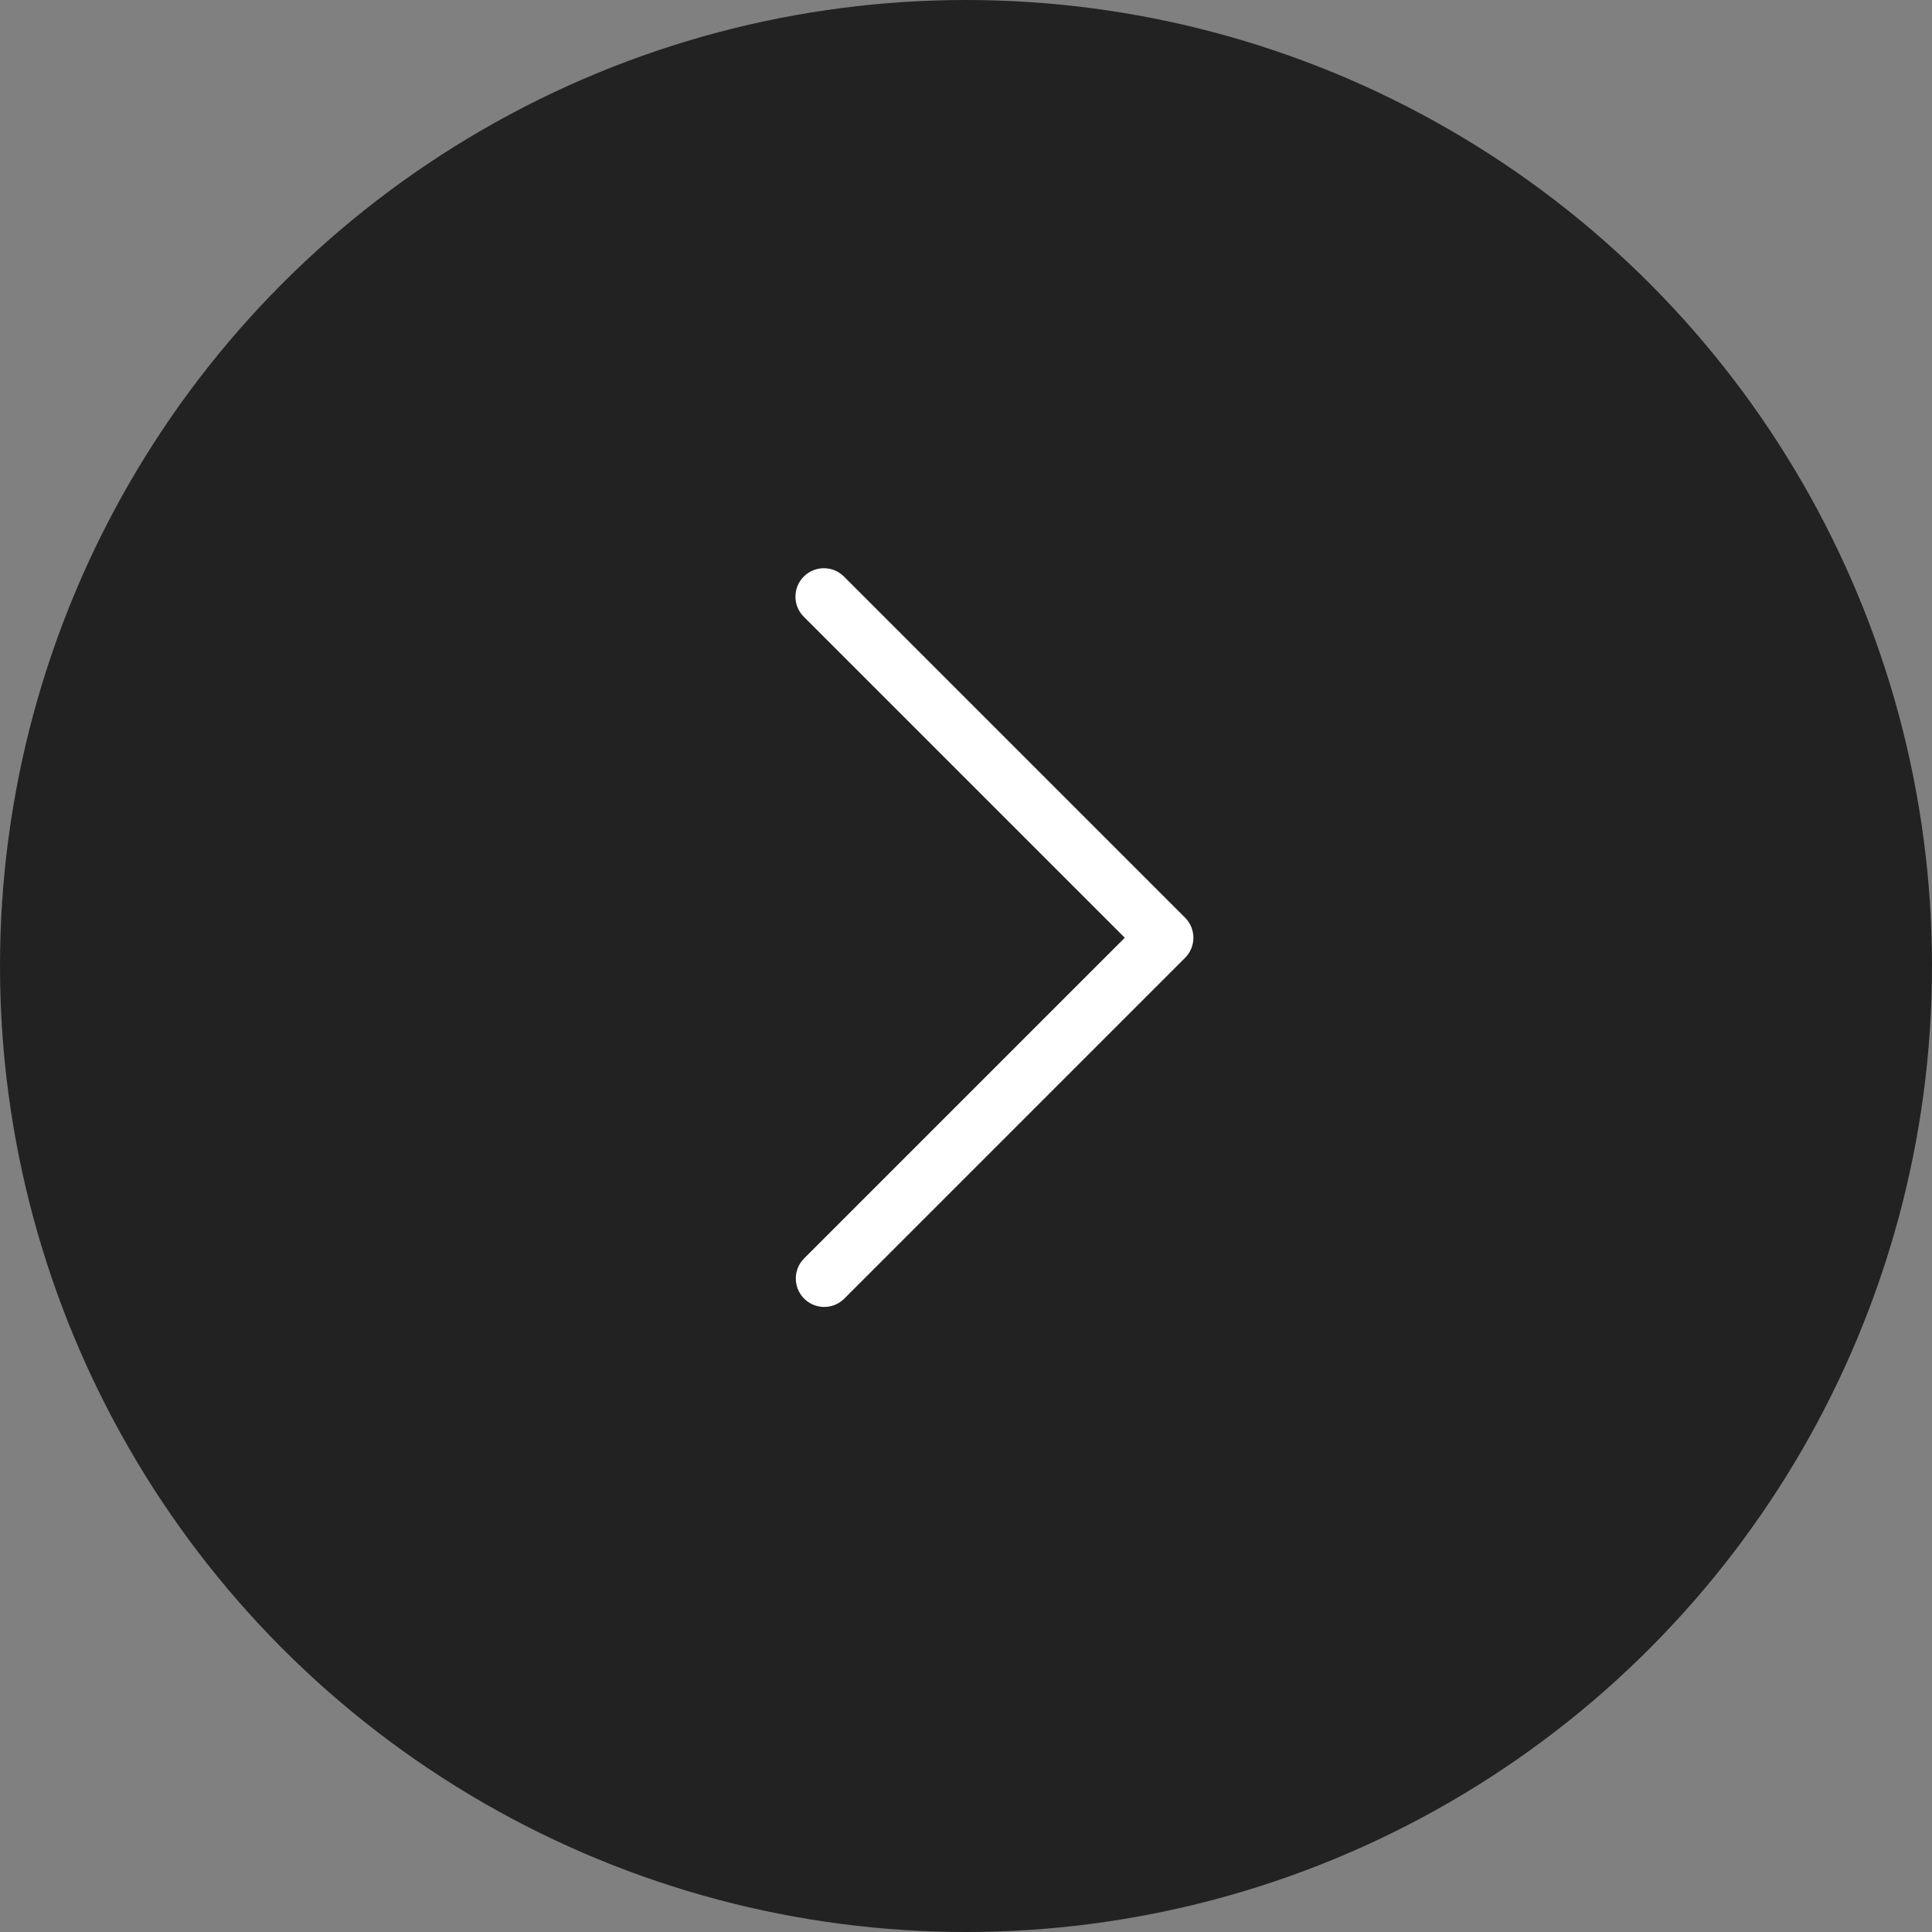
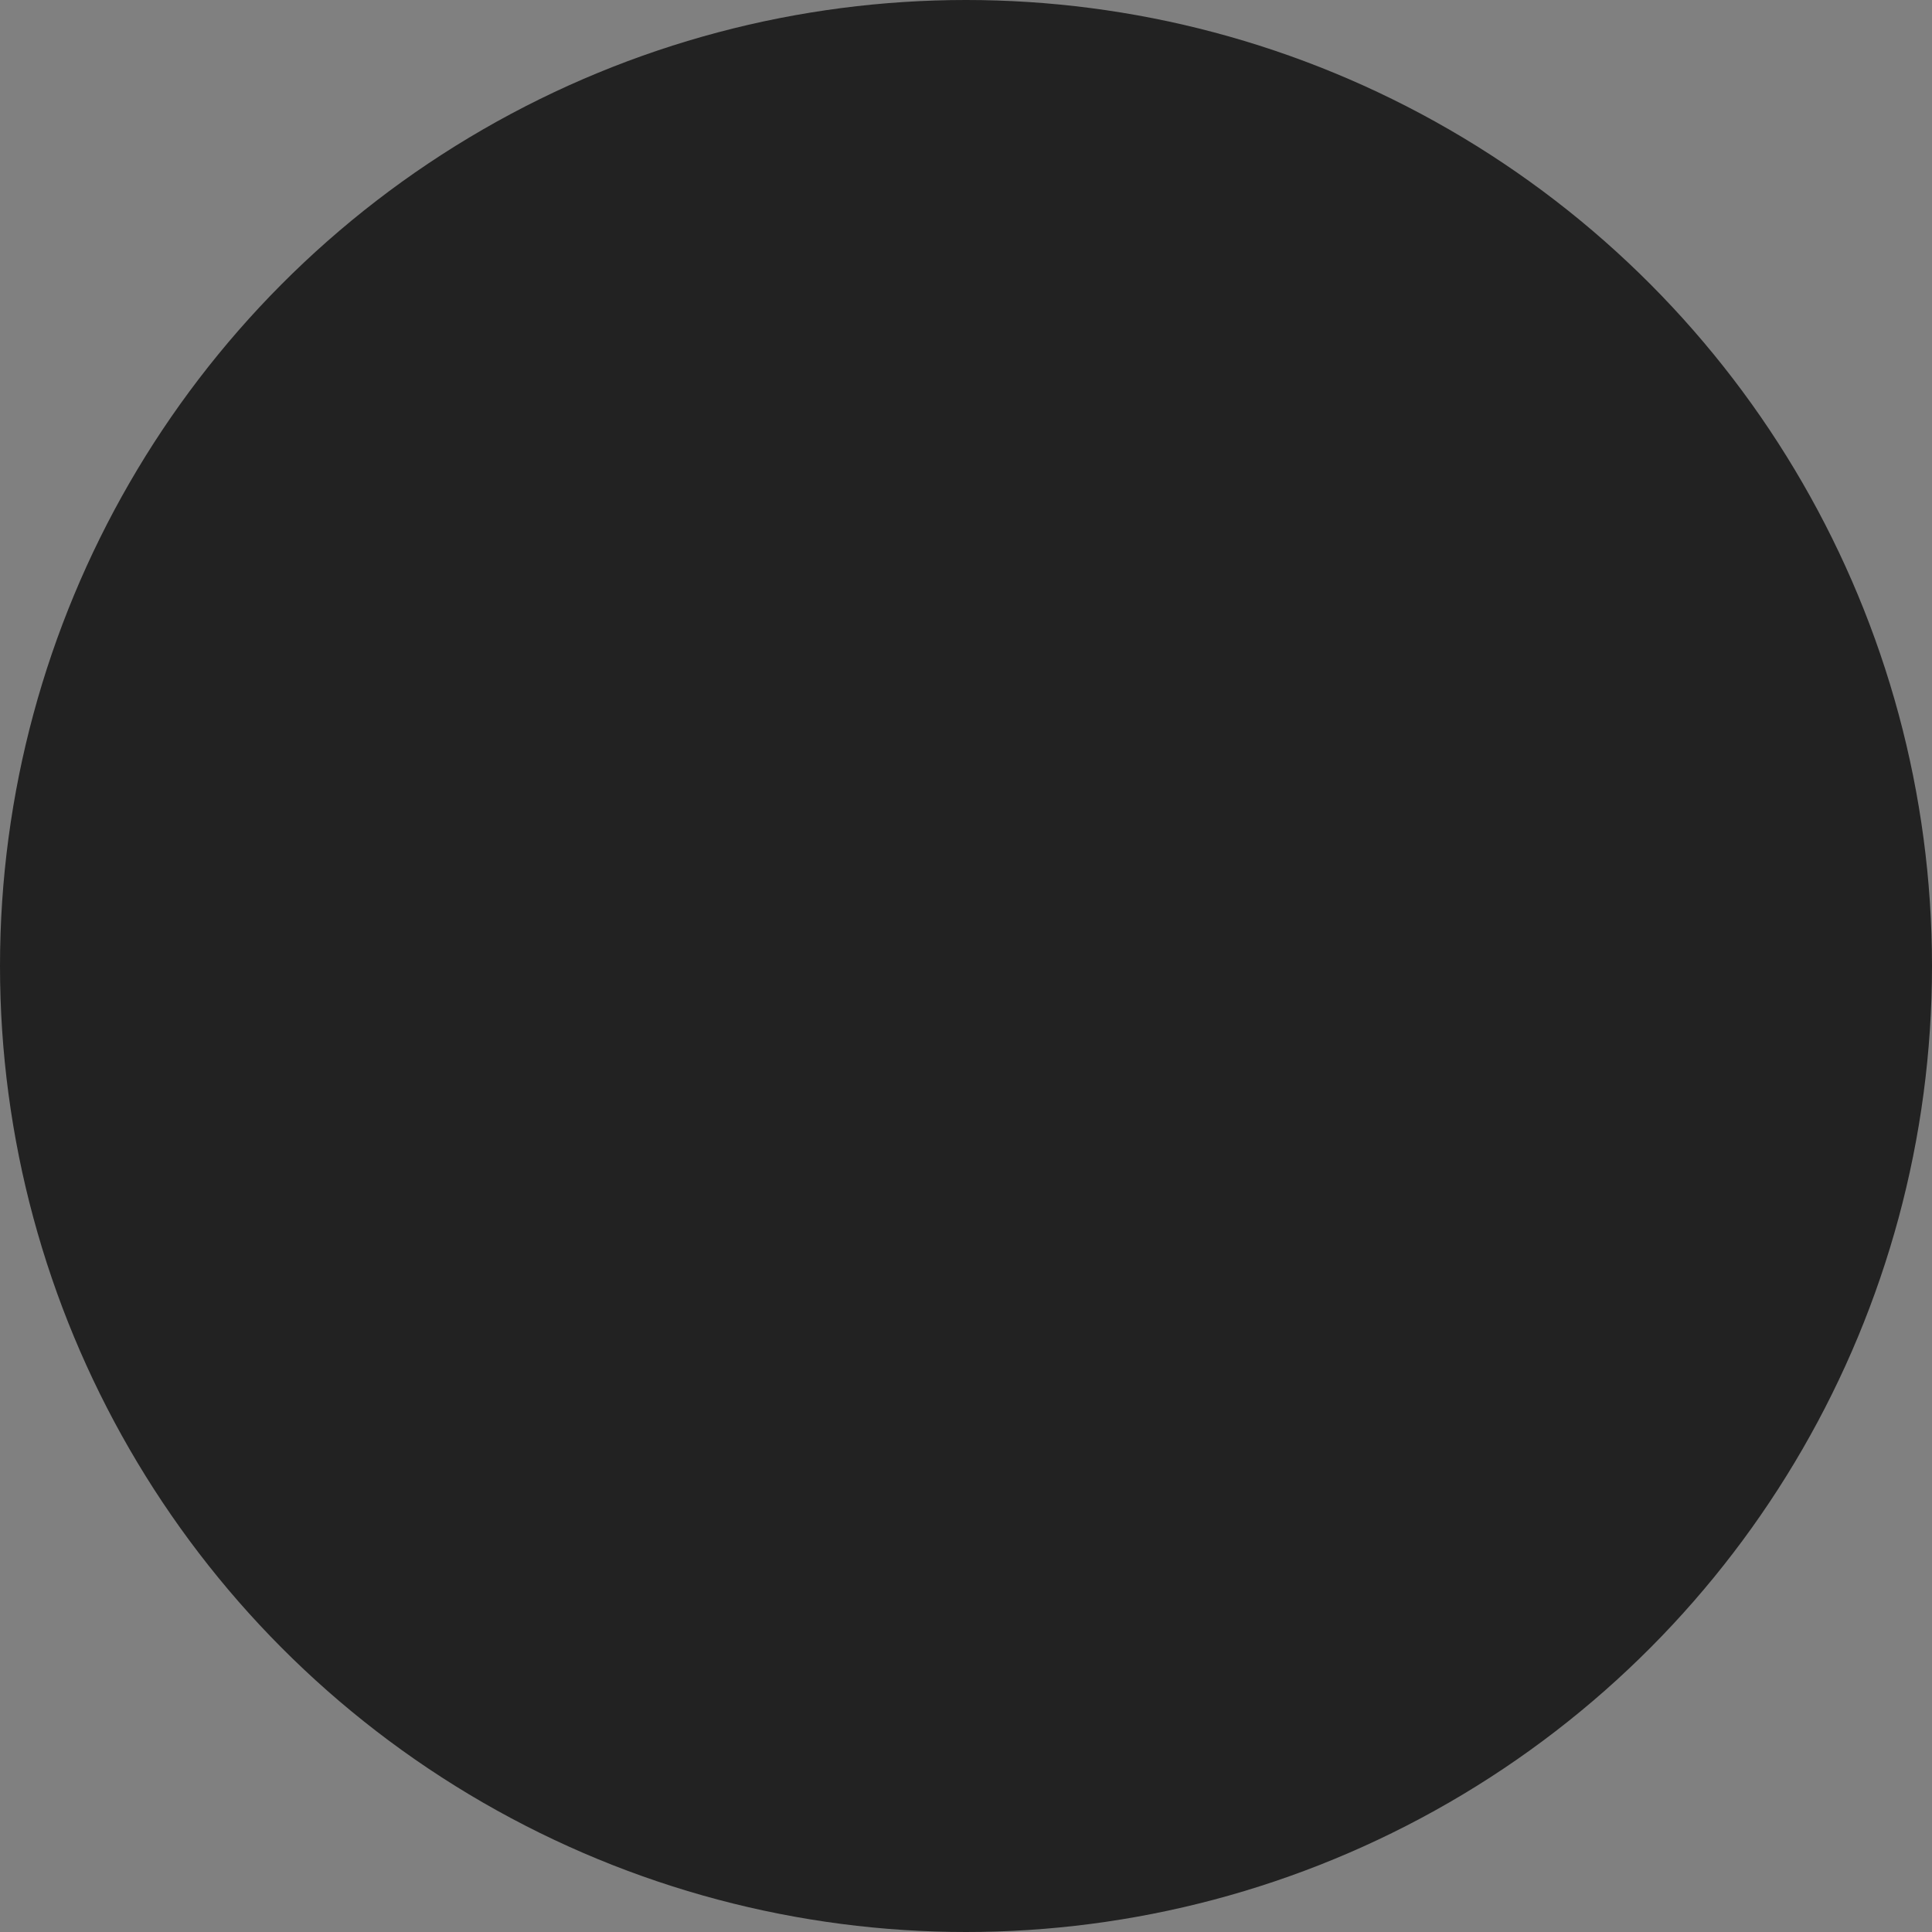
<svg xmlns="http://www.w3.org/2000/svg" width="53" height="53" viewBox="0 0 53 53" fill="none">
  <rect x="0" y="0" width="53" height="53" fill="#808080" stroke="none" />
  <circle cx="26.5" cy="26.5" r="26.5" transform="matrix(-1 0 0 1 53 0)" fill="#222222" />
-   <path d="M30.856 25.725L22.05 16.919C21.745 16.615 21.745 16.121 22.05 15.816C22.355 15.512 22.848 15.512 23.152 15.816L32.51 25.174C32.814 25.478 32.814 25.972 32.51 26.276L23.152 35.634C22.843 35.933 22.349 35.925 22.05 35.615C21.758 35.312 21.758 34.834 22.05 34.531L30.856 25.725Z" fill="white" />
</svg>